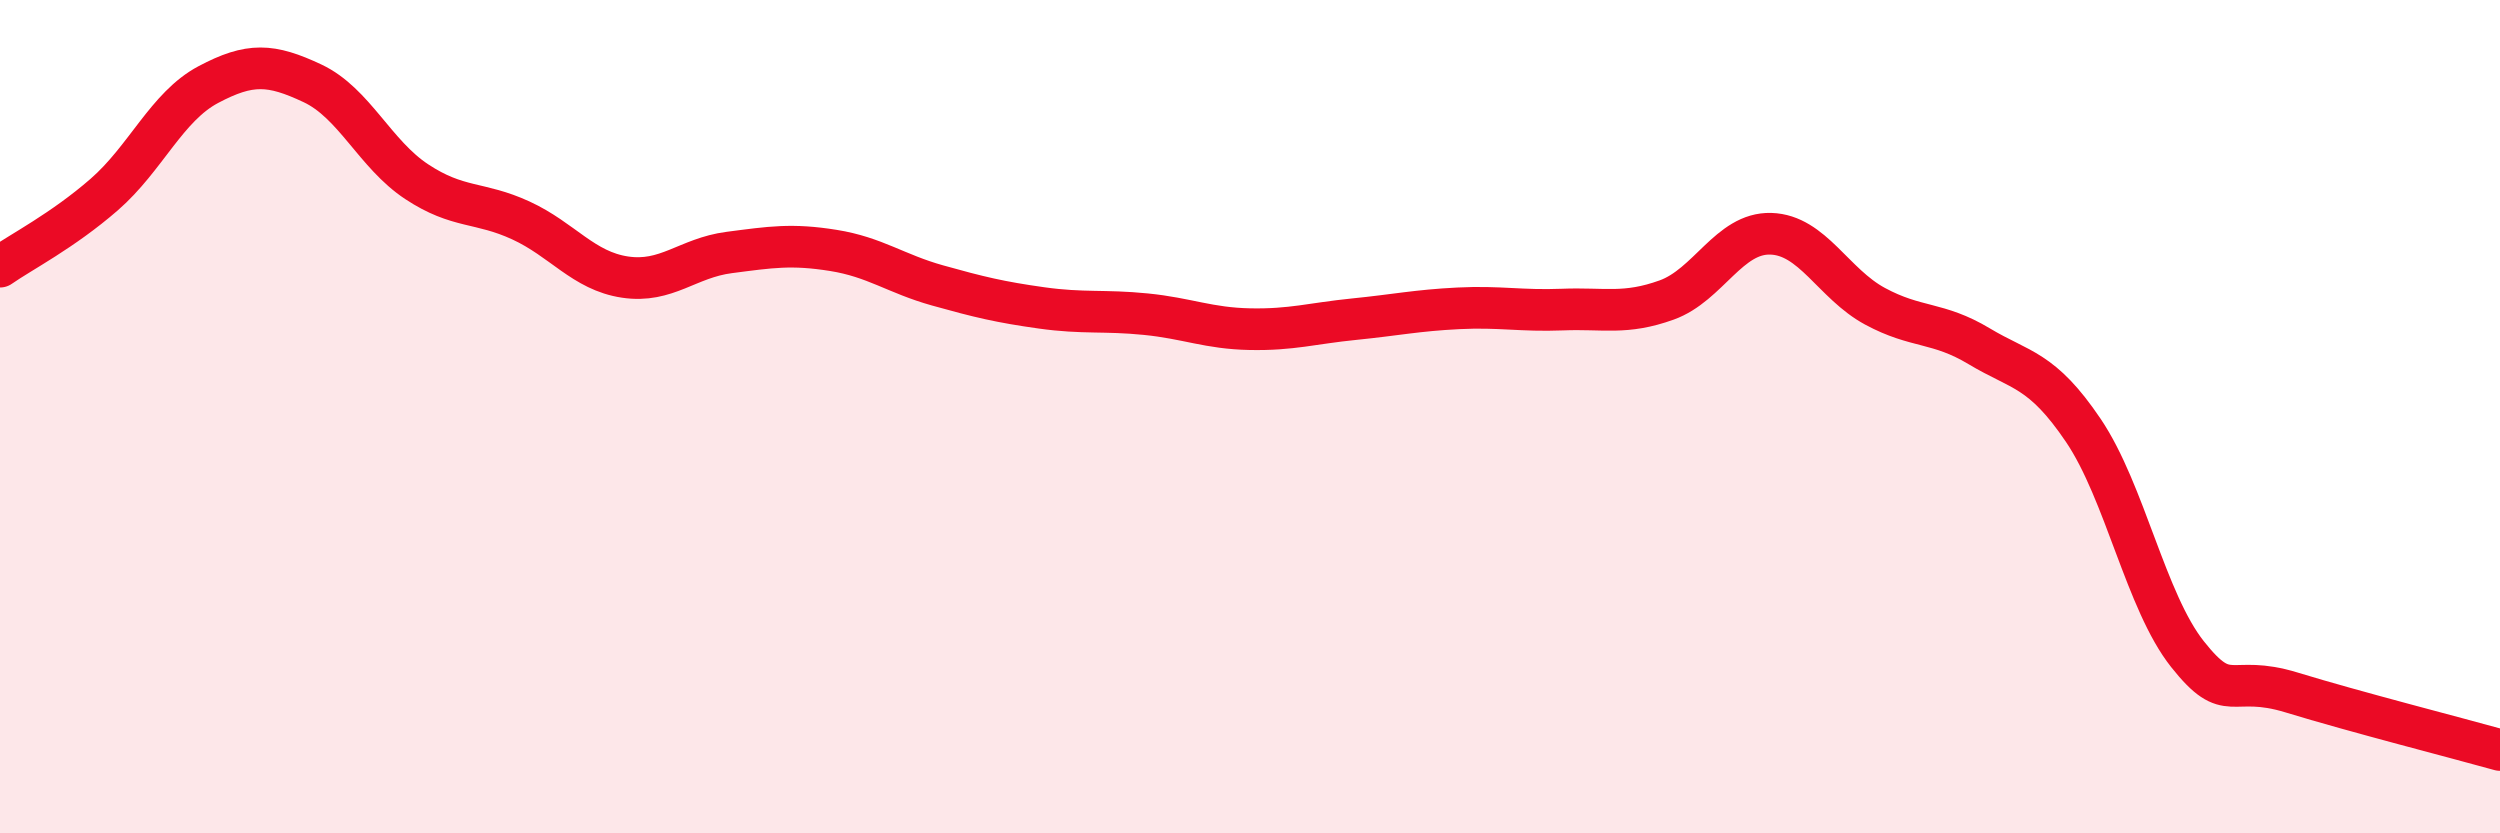
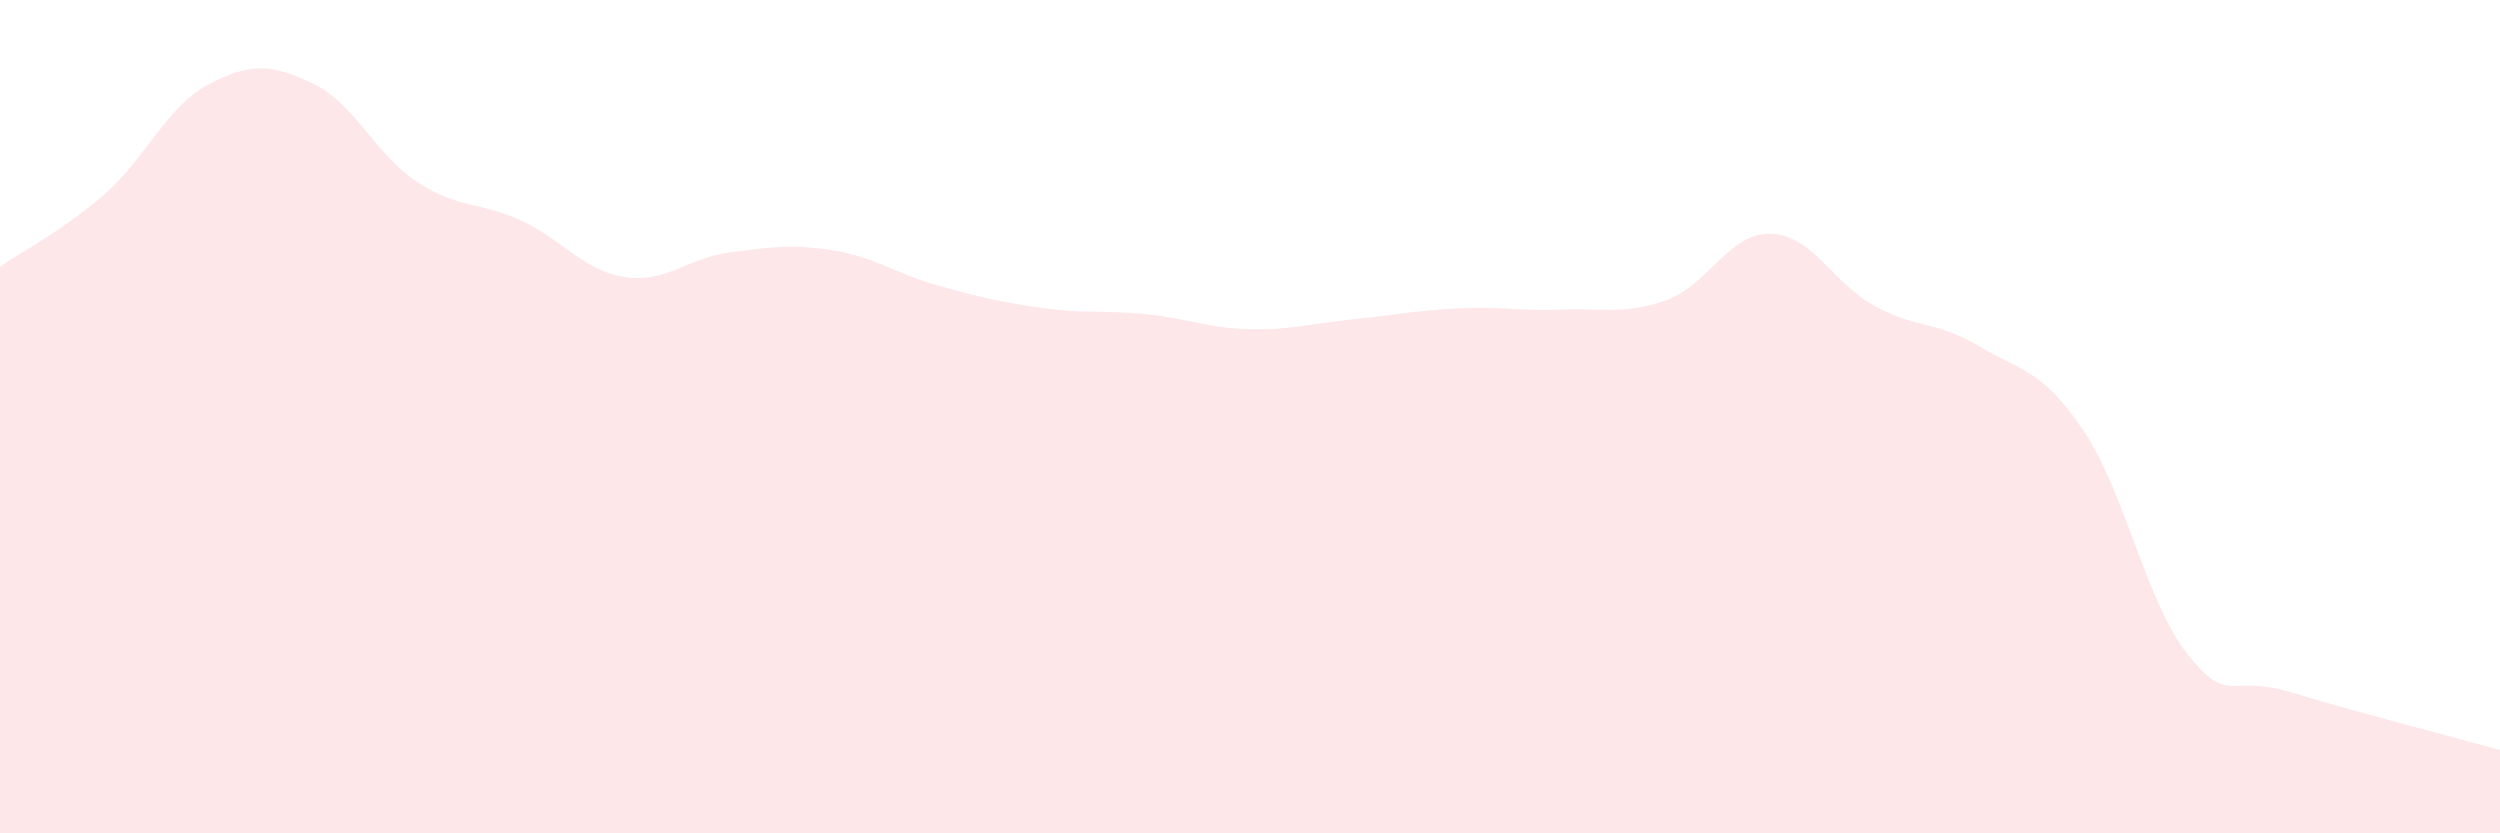
<svg xmlns="http://www.w3.org/2000/svg" width="60" height="20" viewBox="0 0 60 20">
  <path d="M 0,6.4 C 0.5,6.05 1.5,5.54 2.5,4.67 C 3.5,3.8 4,2.56 5,2.03 C 6,1.5 6.5,1.53 7.5,2 C 8.5,2.47 9,3.7 10,4.36 C 11,5.02 11.5,4.83 12.5,5.29 C 13.5,5.75 14,6.5 15,6.65 C 16,6.8 16.5,6.19 17.5,6.06 C 18.5,5.93 19,5.85 20,6.01 C 21,6.17 21.5,6.57 22.5,6.85 C 23.5,7.13 24,7.25 25,7.39 C 26,7.53 26.5,7.44 27.5,7.54 C 28.5,7.64 29,7.88 30,7.9 C 31,7.92 31.5,7.76 32.5,7.66 C 33.5,7.56 34,7.45 35,7.4 C 36,7.35 36.5,7.47 37.5,7.43 C 38.5,7.39 39,7.56 40,7.2 C 41,6.84 41.5,5.58 42.5,5.61 C 43.5,5.64 44,6.81 45,7.35 C 46,7.89 46.5,7.71 47.5,8.31 C 48.5,8.91 49,8.85 50,10.33 C 51,11.81 51.5,14.44 52.5,15.7 C 53.5,16.96 53.5,16.16 55,16.62 C 56.5,17.08 59,17.72 60,18L60 20L0 20Z" fill="#EB0A25" opacity="0.1" stroke-linecap="round" stroke-linejoin="round" />
-   <path d="M 0,6.4 C 0.5,6.05 1.5,5.54 2.5,4.67 C 3.5,3.8 4,2.56 5,2.03 C 6,1.5 6.5,1.53 7.5,2 C 8.5,2.47 9,3.7 10,4.36 C 11,5.02 11.5,4.83 12.5,5.29 C 13.5,5.75 14,6.5 15,6.65 C 16,6.8 16.5,6.19 17.5,6.06 C 18.5,5.93 19,5.85 20,6.01 C 21,6.17 21.5,6.57 22.5,6.85 C 23.5,7.13 24,7.25 25,7.39 C 26,7.53 26.5,7.44 27.5,7.54 C 28.5,7.64 29,7.88 30,7.9 C 31,7.92 31.5,7.76 32.5,7.66 C 33.5,7.56 34,7.45 35,7.4 C 36,7.35 36.5,7.47 37.5,7.43 C 38.5,7.39 39,7.56 40,7.2 C 41,6.84 41.5,5.58 42.5,5.61 C 43.5,5.64 44,6.81 45,7.35 C 46,7.89 46.5,7.71 47.5,8.31 C 48.5,8.91 49,8.85 50,10.33 C 51,11.81 51.5,14.44 52.5,15.7 C 53.5,16.96 53.5,16.16 55,16.62 C 56.5,17.08 59,17.72 60,18" stroke="#EB0A25" stroke-width="1" fill="none" stroke-linecap="round" stroke-linejoin="round" />
</svg>